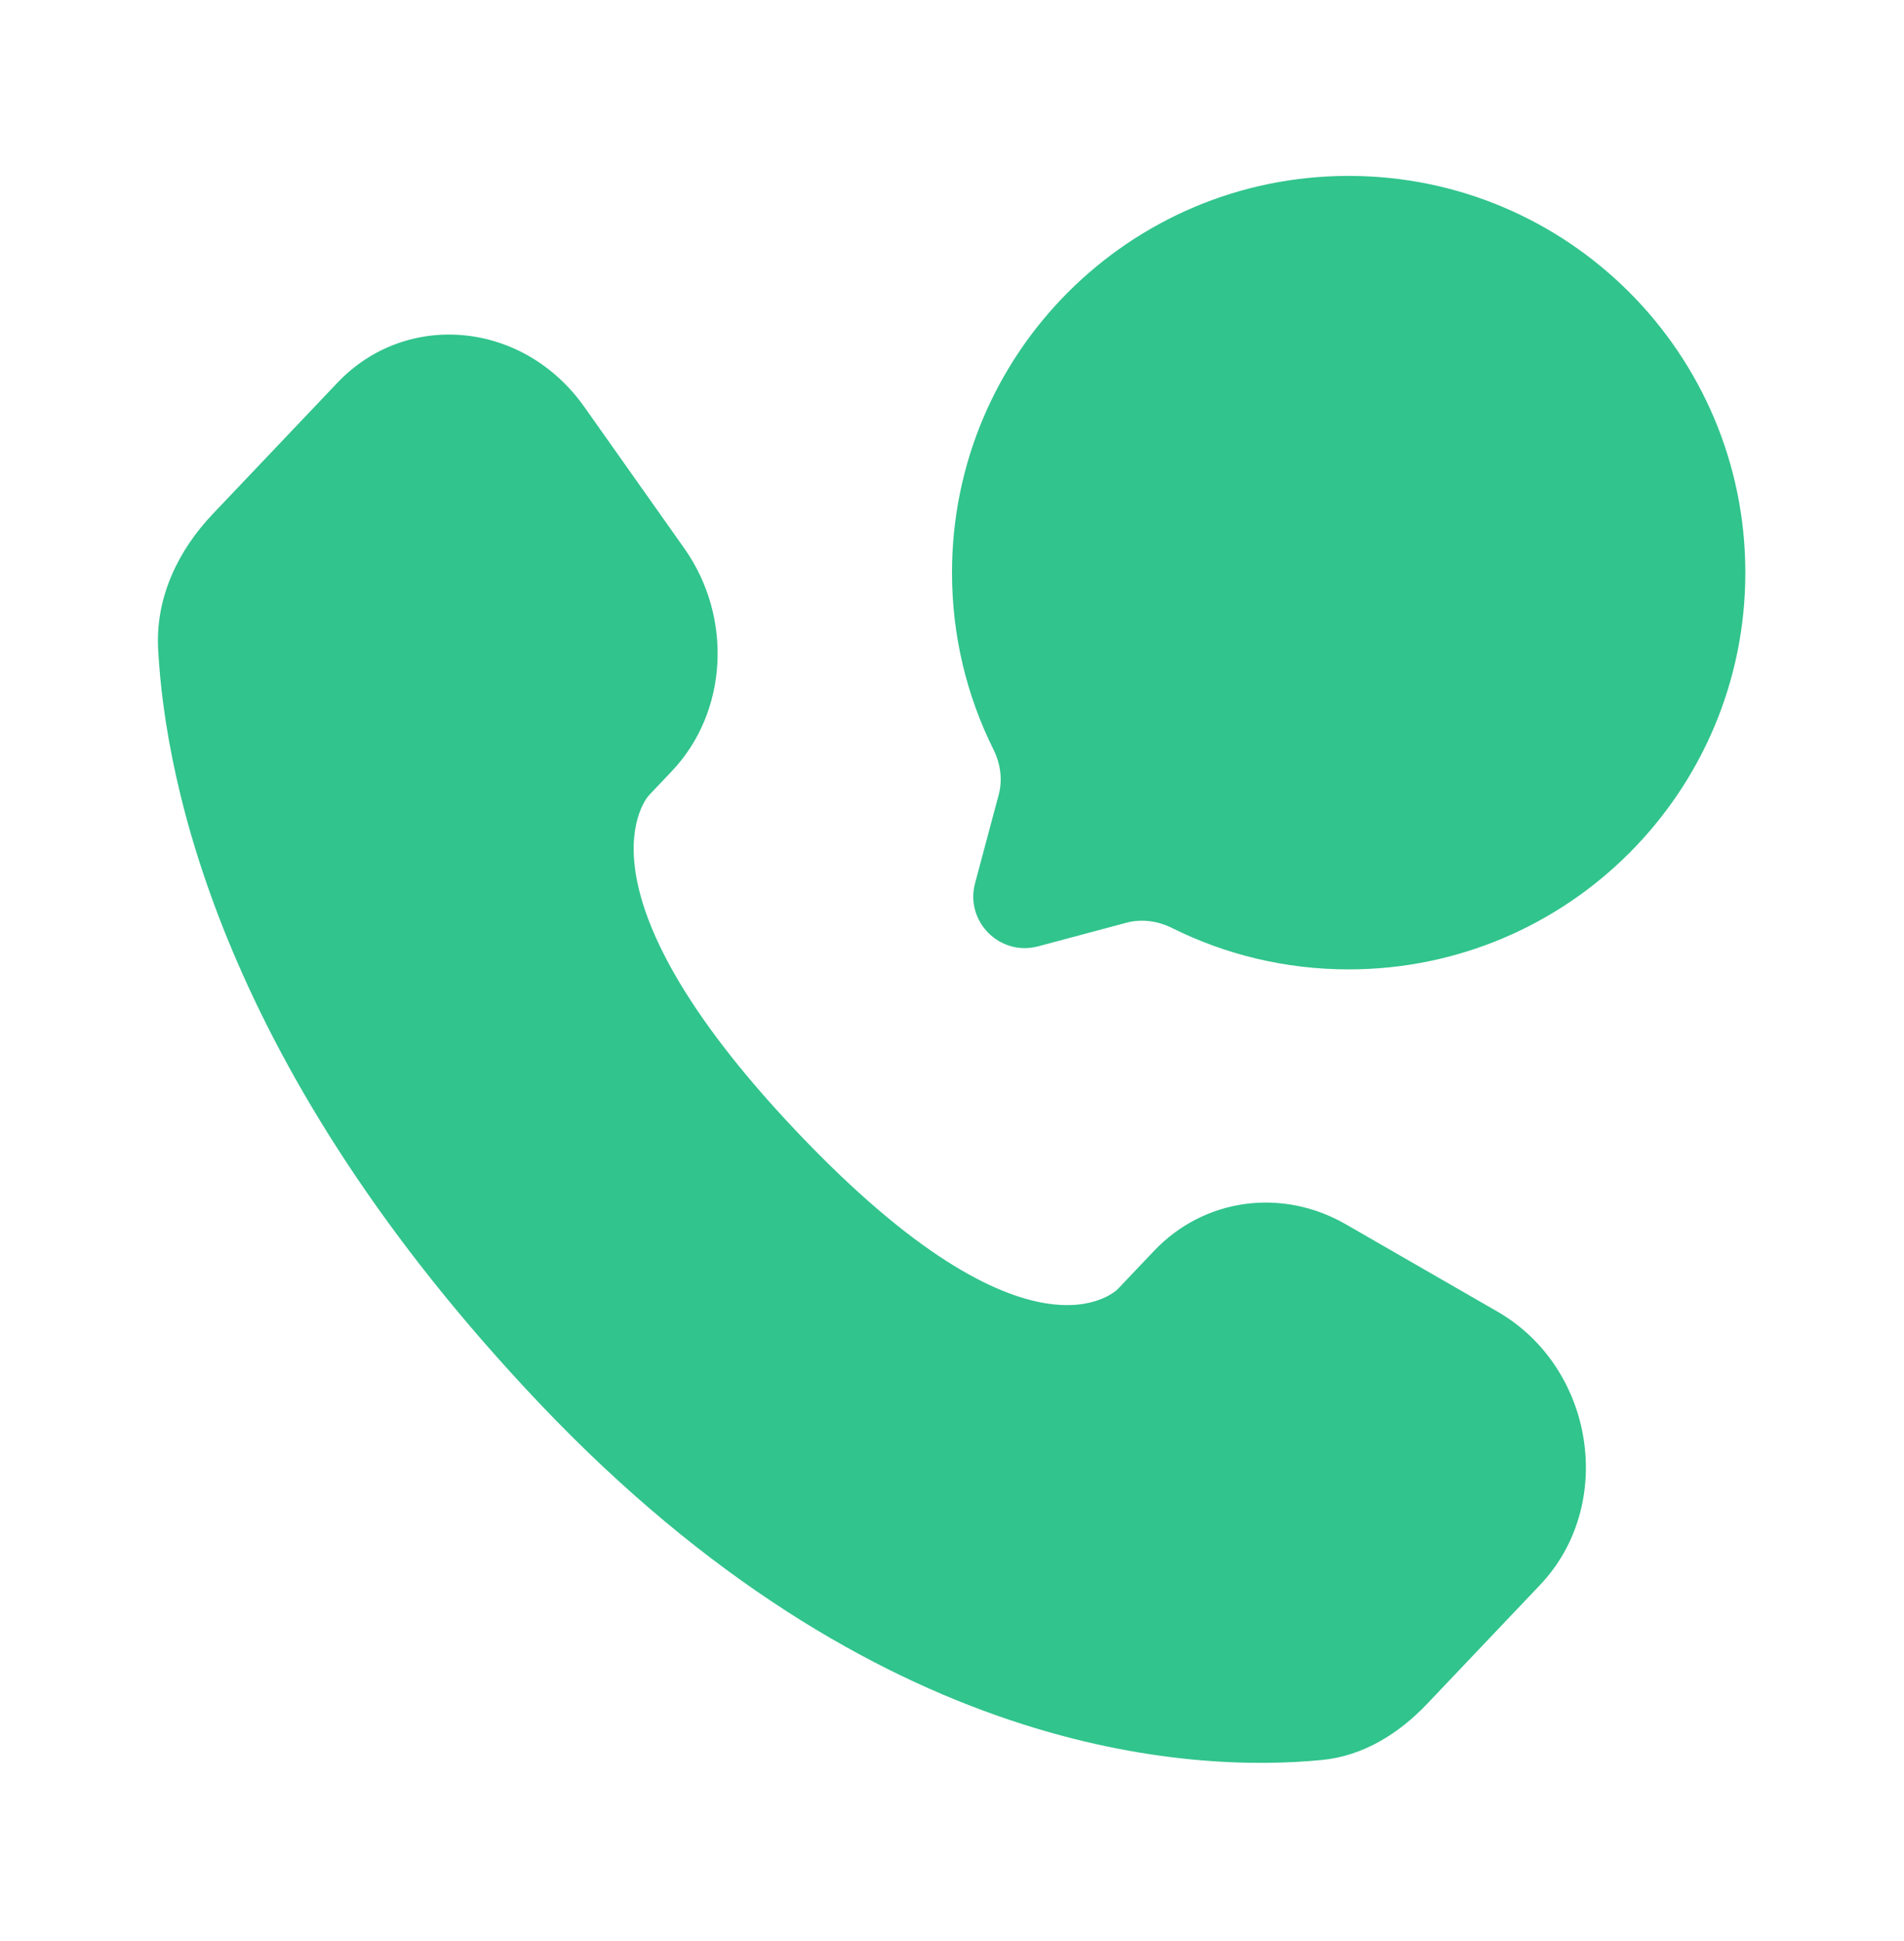
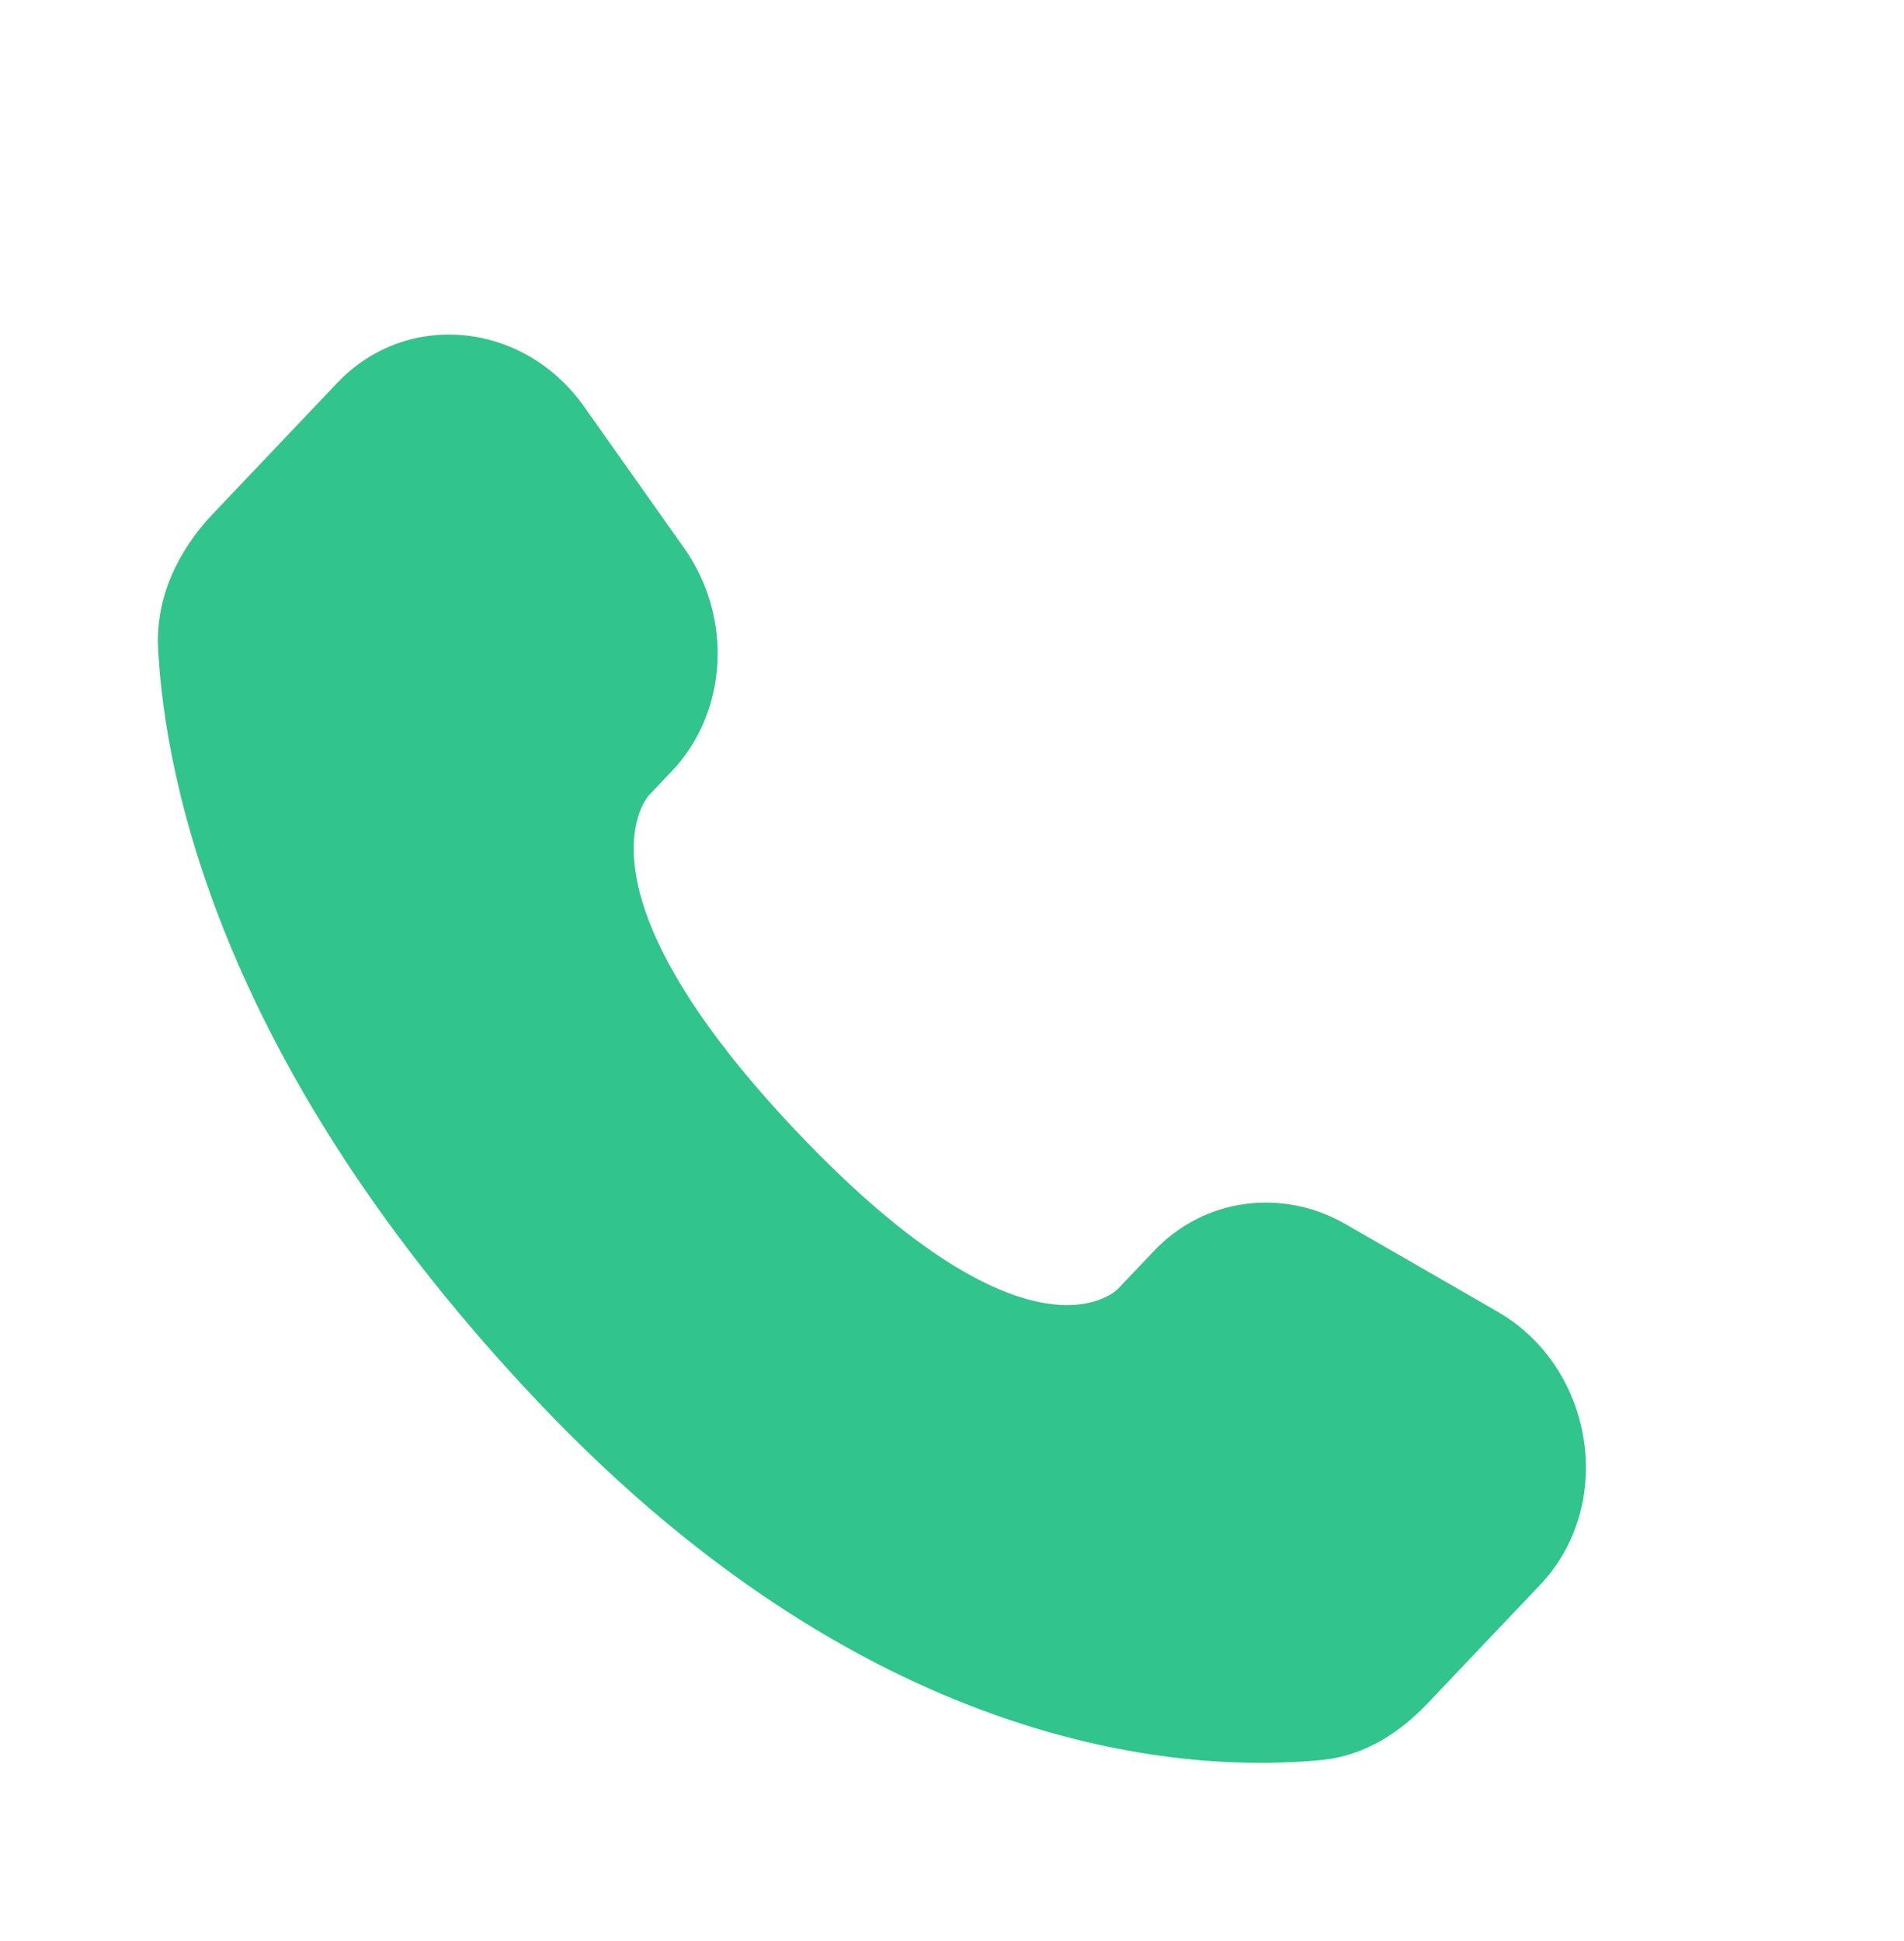
<svg xmlns="http://www.w3.org/2000/svg" width="52" height="53" viewBox="0 0 52 53" fill="none">
  <path d="M31.518 34.155L30.531 35.194C30.531 35.194 28.185 37.663 21.782 30.922C15.38 24.182 17.726 21.712 17.726 21.712L18.347 21.058C19.878 19.447 20.022 16.859 18.687 14.97L15.955 11.106C14.301 8.768 11.107 8.459 9.212 10.454L5.811 14.034C4.872 15.023 4.242 16.305 4.319 17.728C4.514 21.367 6.069 29.196 14.746 38.331C23.947 48.018 32.581 48.403 36.111 48.055C37.228 47.944 38.199 47.342 38.981 46.518L42.059 43.278C44.137 41.091 43.551 37.341 40.893 35.811L36.754 33.428C35.008 32.423 32.882 32.718 31.518 34.155Z" fill="#31C48D" />
-   <path d="M36.833 26.469C42.816 26.469 47.667 21.619 47.667 15.636C47.667 9.653 42.816 4.803 36.833 4.803C30.85 4.803 26 9.653 26 15.636C26 17.369 26.407 19.007 27.13 20.46C27.323 20.846 27.387 21.287 27.275 21.703L26.63 24.115C26.35 25.162 27.308 26.119 28.355 25.839L30.766 25.194C31.183 25.083 31.624 25.147 32.01 25.339C33.462 26.062 35.1 26.469 36.833 26.469Z" fill="#31C48D" />
</svg>